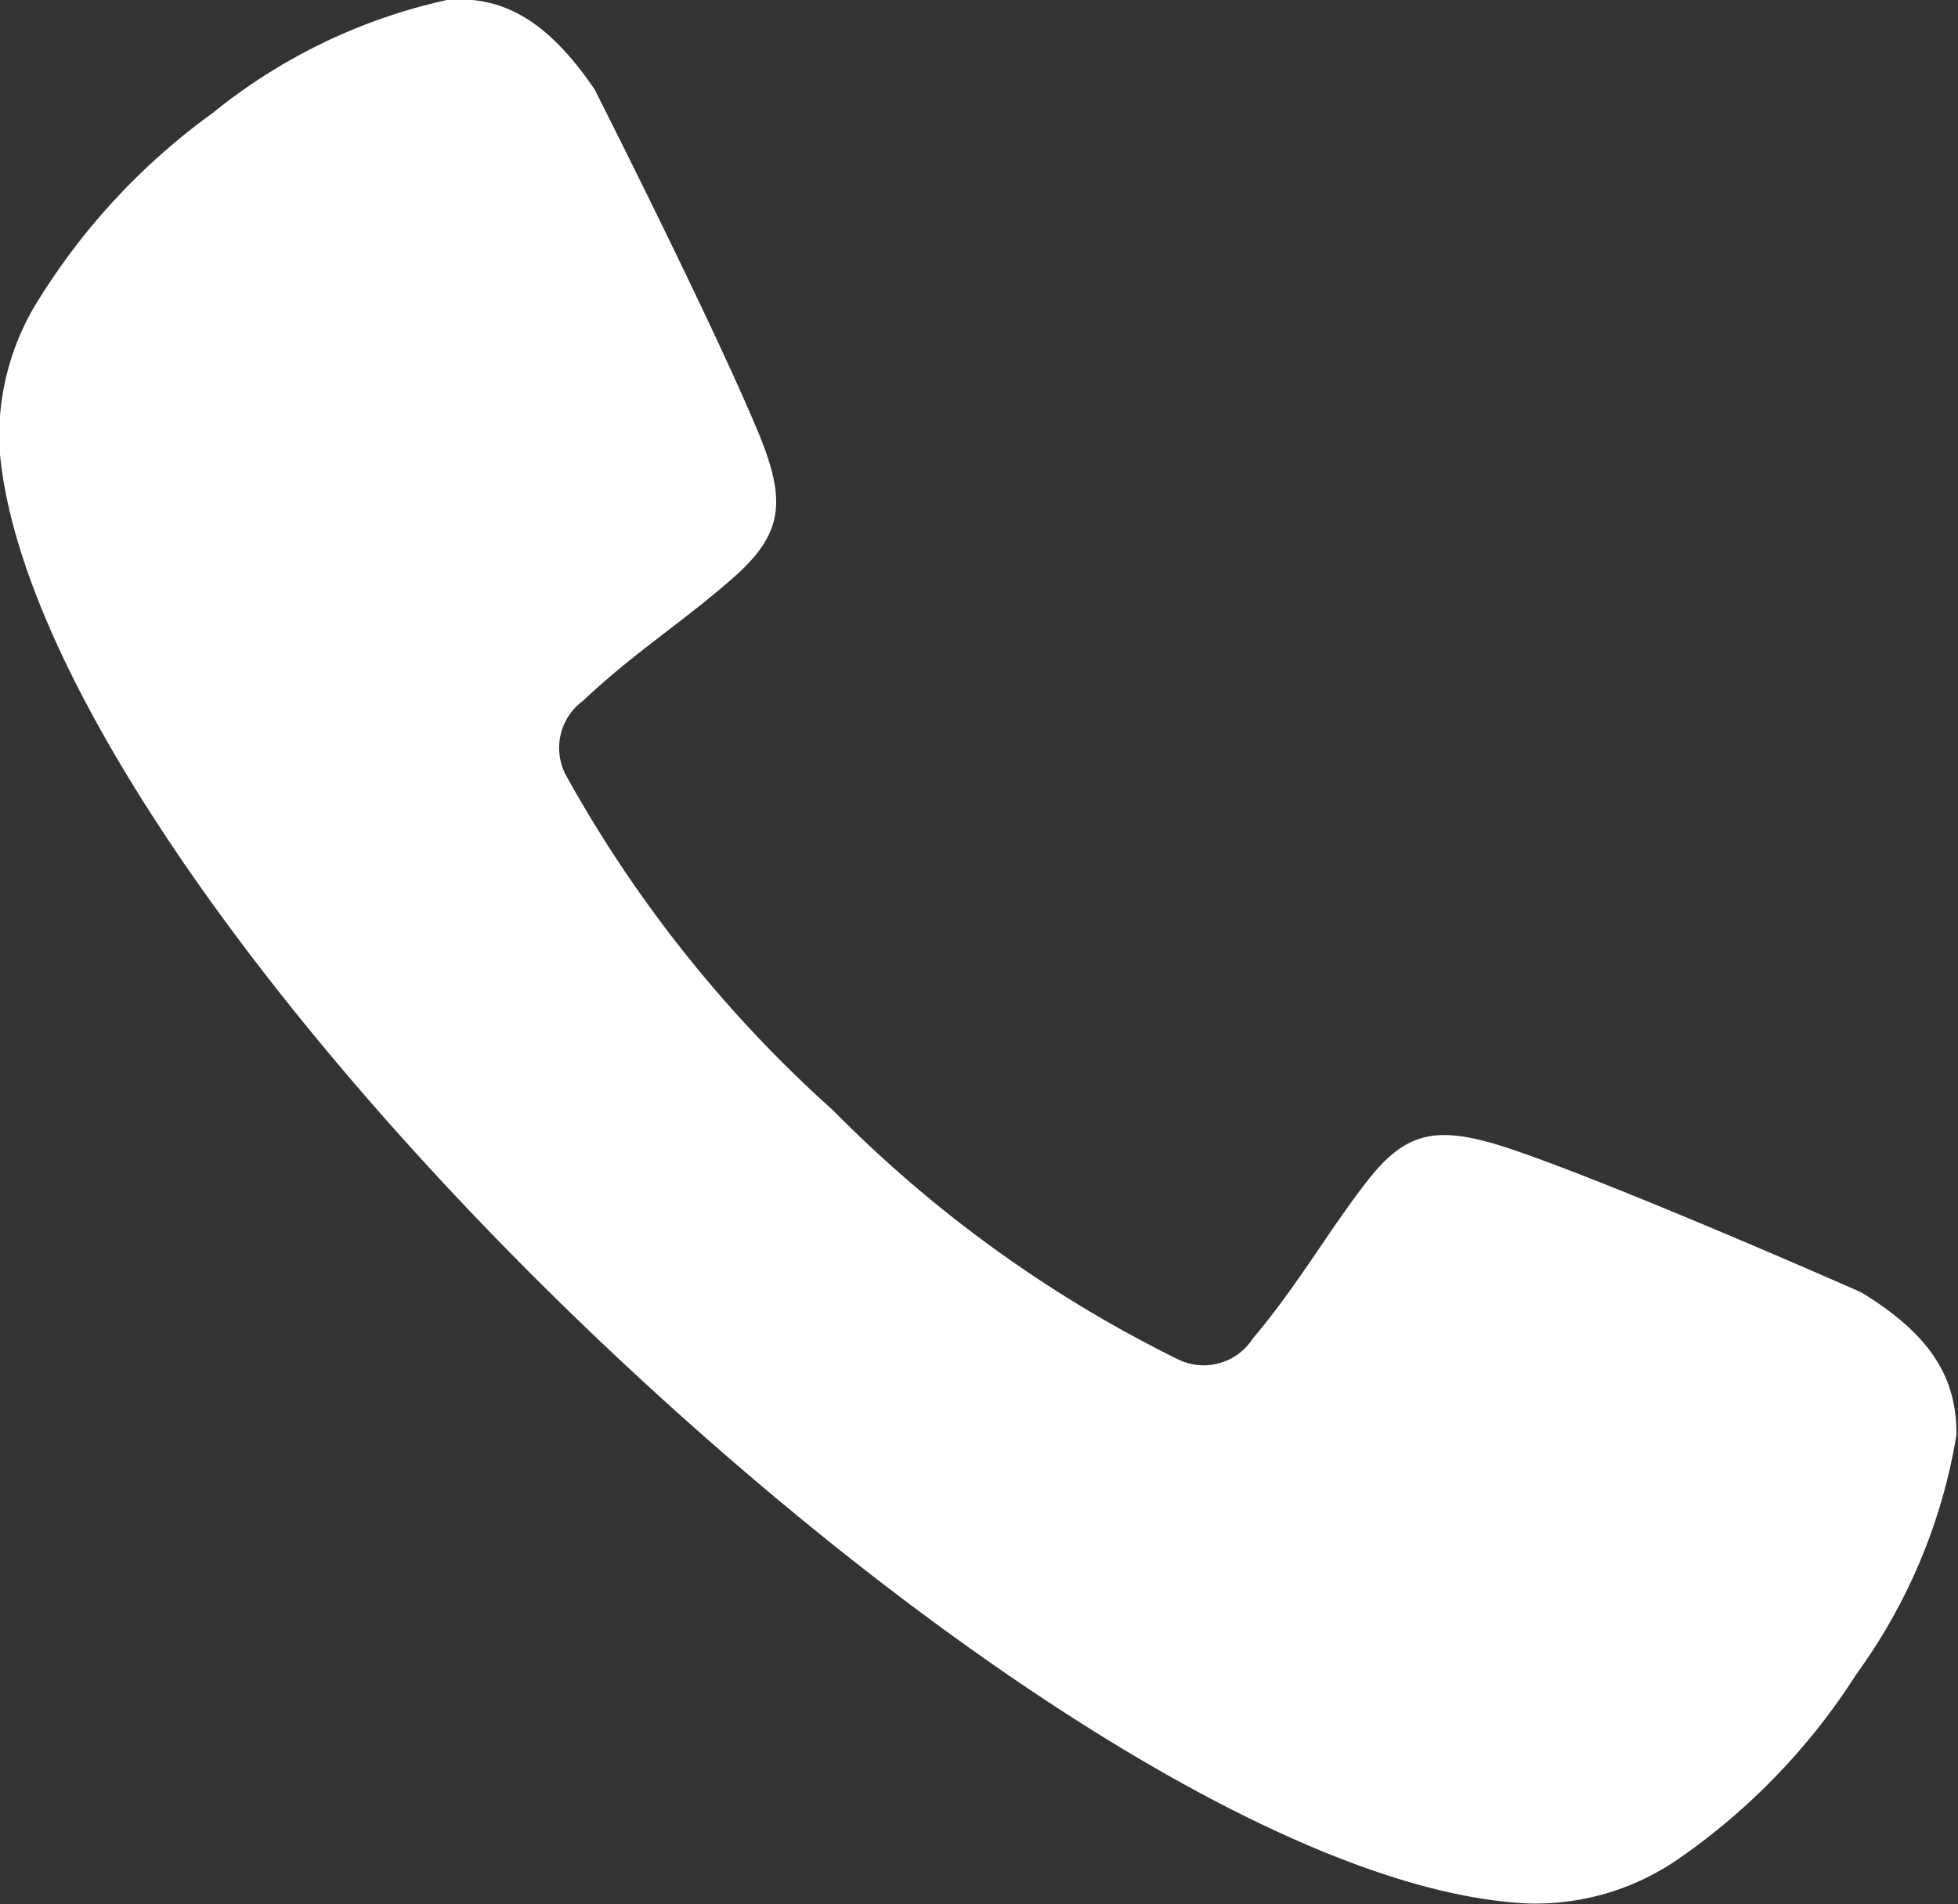
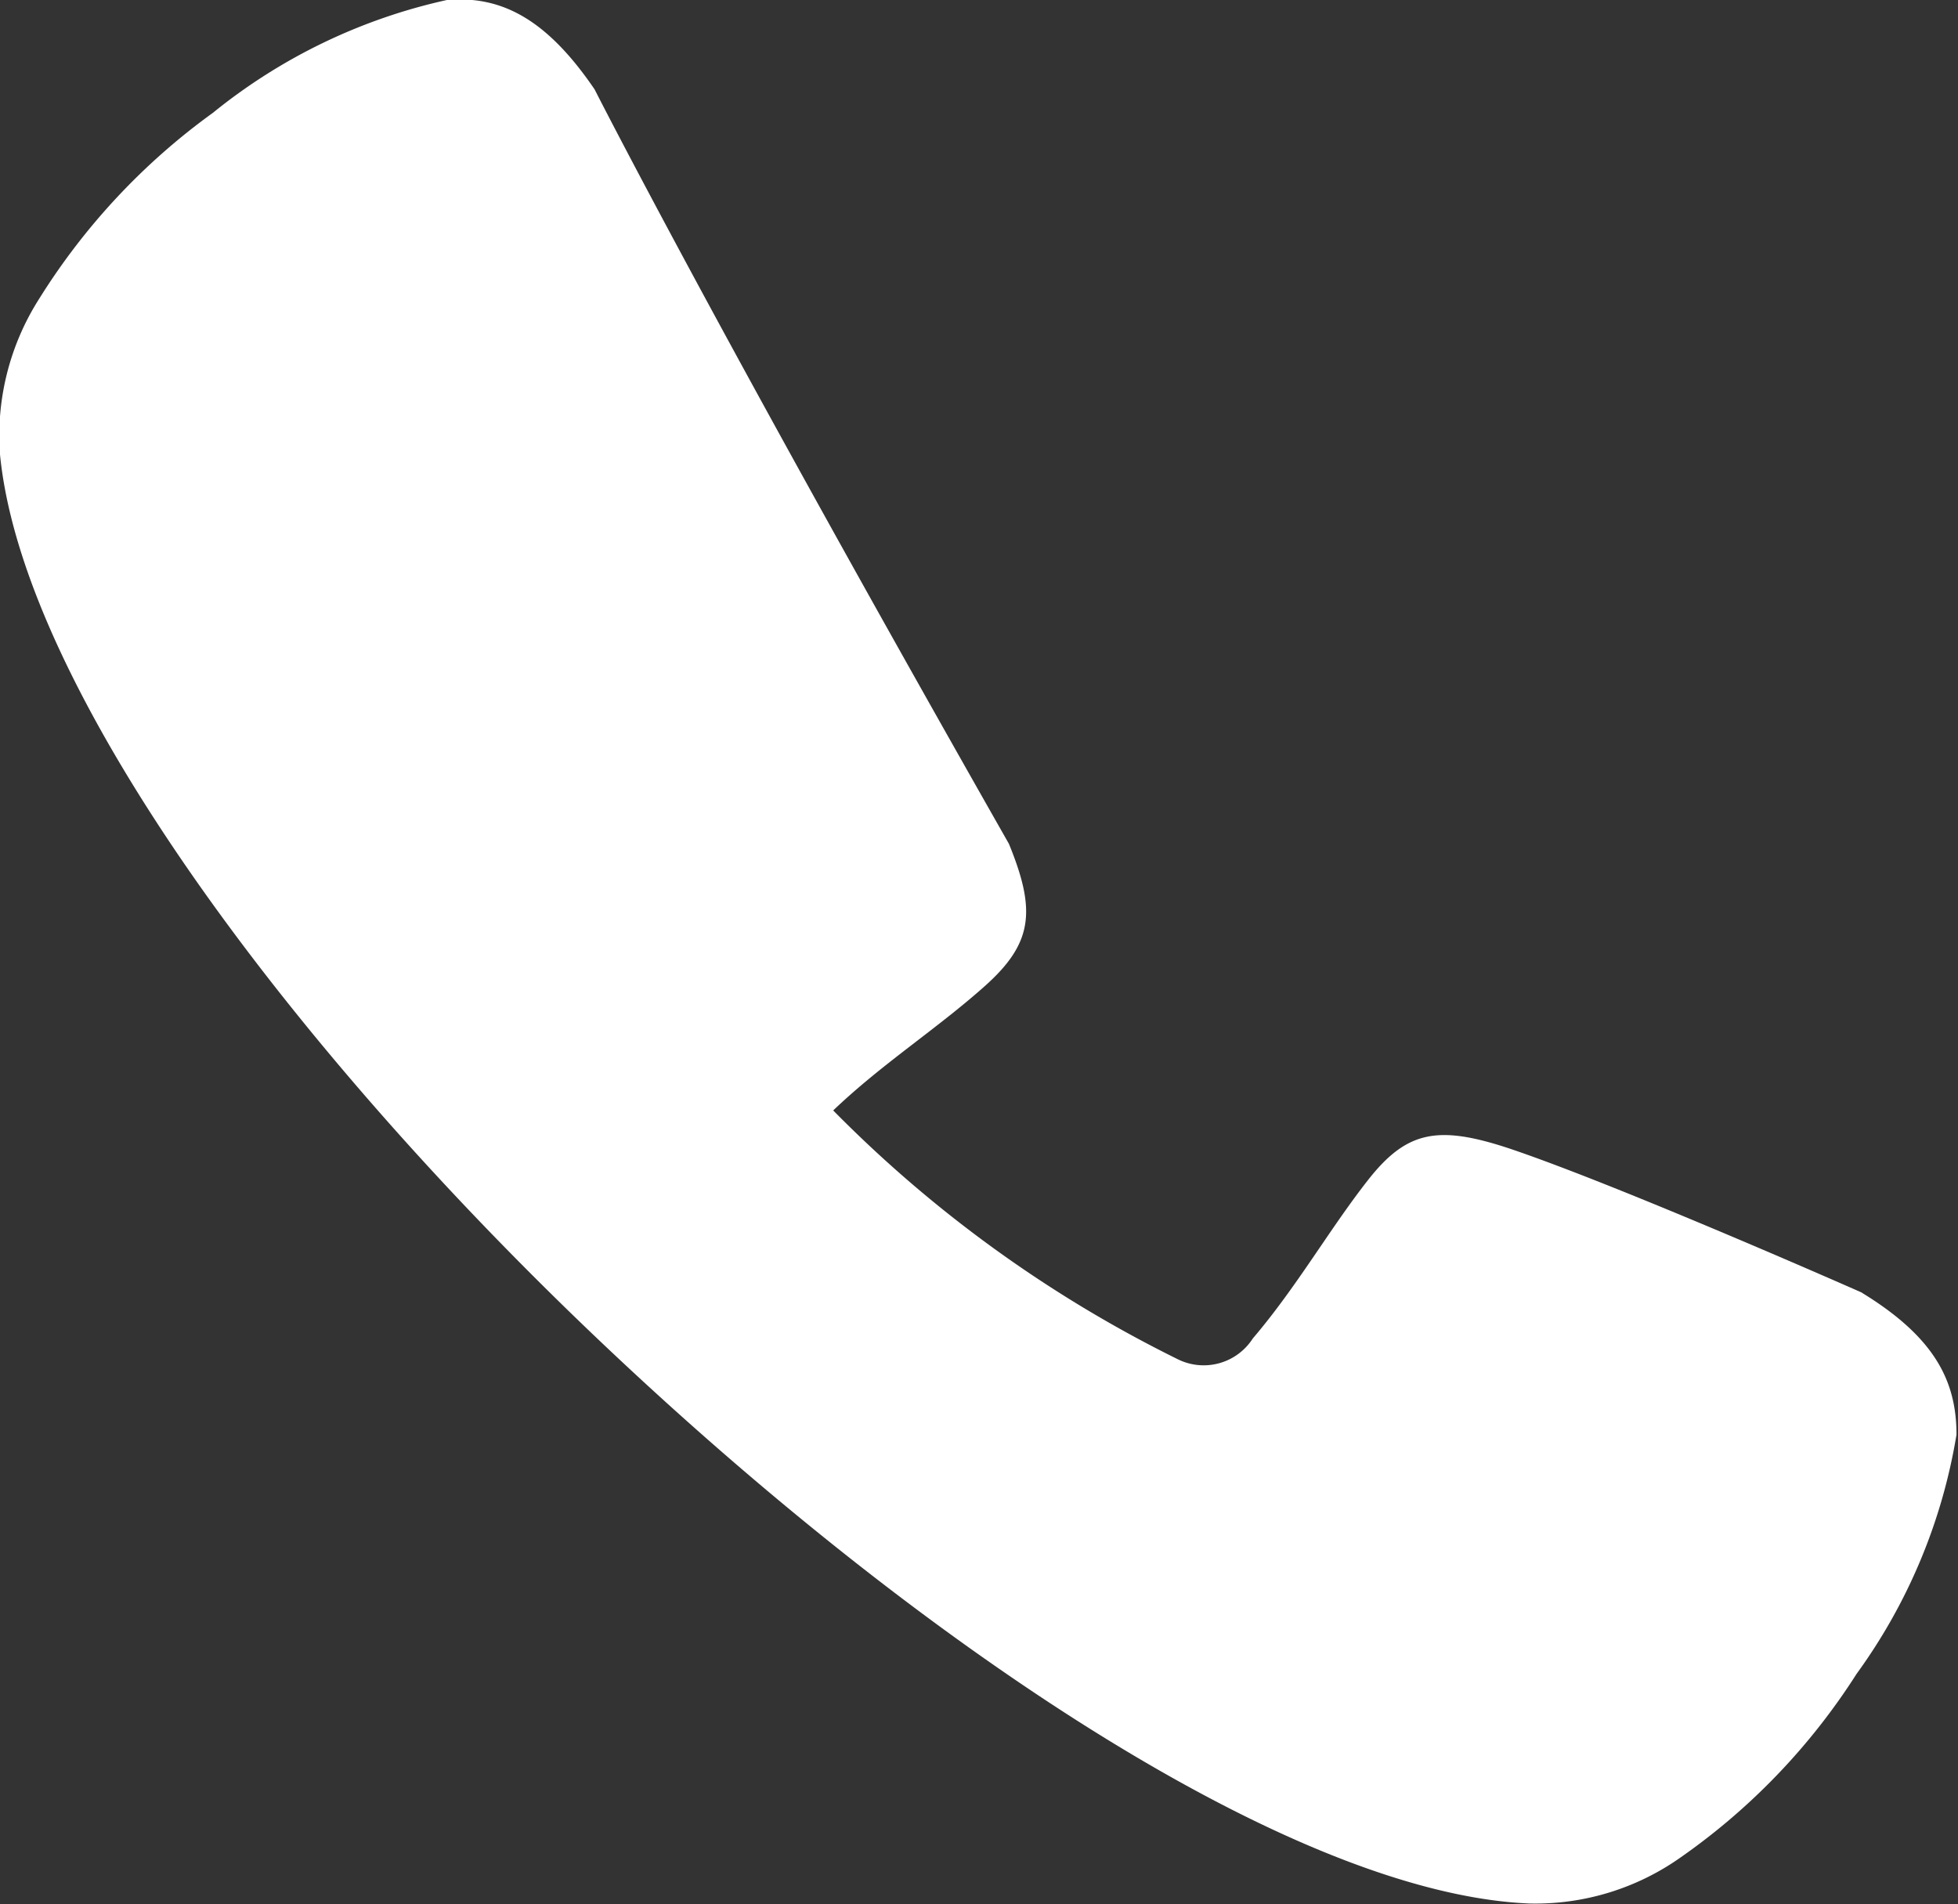
<svg xmlns="http://www.w3.org/2000/svg" id="Layer_1" data-name="Layer 1" viewBox="0 0 25.85 25.14">
  <rect x="0" y="0" width="25.85" height="25.14" fill="#333333" stroke="none" />
  <defs>
    <style>.cls-1{fill:#fff;fill-rule:evenodd;}</style>
  </defs>
-   <path class="cls-1" d="M20.19,25.13a3.32,3.32,0,0,0,2-.61,8.57,8.57,0,0,0,2.32-2.42,7.41,7.41,0,0,0,1.32-3.16c0-.71-.29-1.29-1.26-1.88,0,0-3.19-1.41-4.65-1.9-.94-.31-1.35-.23-1.86.42s-.94,1.41-1.52,2.09a.77.77,0,0,1-1,.27A16.84,16.84,0,0,1,11,14.66a17,17,0,0,1-3.52-4.41.77.77,0,0,1,.22-1c.65-.62,1.36-1.07,2-1.64s.68-1,.32-1.88C9.42,4.28,7.85,1.18,7.85,1.18,7.21.24,6.61-.06,5.9,0A7.45,7.45,0,0,0,2.81,1.49,8.71,8.71,0,0,0,.52,3.94,3.36,3.36,0,0,0,0,6C.3,9.07,3.79,13.8,8,17.78S17.09,25,20.19,25.13Z" />
+   <path class="cls-1" d="M20.19,25.13a3.32,3.32,0,0,0,2-.61,8.57,8.57,0,0,0,2.32-2.42,7.41,7.41,0,0,0,1.32-3.16c0-.71-.29-1.29-1.26-1.88,0,0-3.19-1.41-4.65-1.9-.94-.31-1.35-.23-1.86.42s-.94,1.41-1.52,2.09a.77.77,0,0,1-1,.27A16.84,16.84,0,0,1,11,14.66c.65-.62,1.36-1.07,2-1.64s.68-1,.32-1.88C9.42,4.28,7.85,1.18,7.85,1.18,7.21.24,6.61-.06,5.9,0A7.45,7.45,0,0,0,2.81,1.49,8.71,8.71,0,0,0,.52,3.94,3.36,3.36,0,0,0,0,6C.3,9.07,3.79,13.8,8,17.78S17.09,25,20.19,25.13Z" />
</svg>